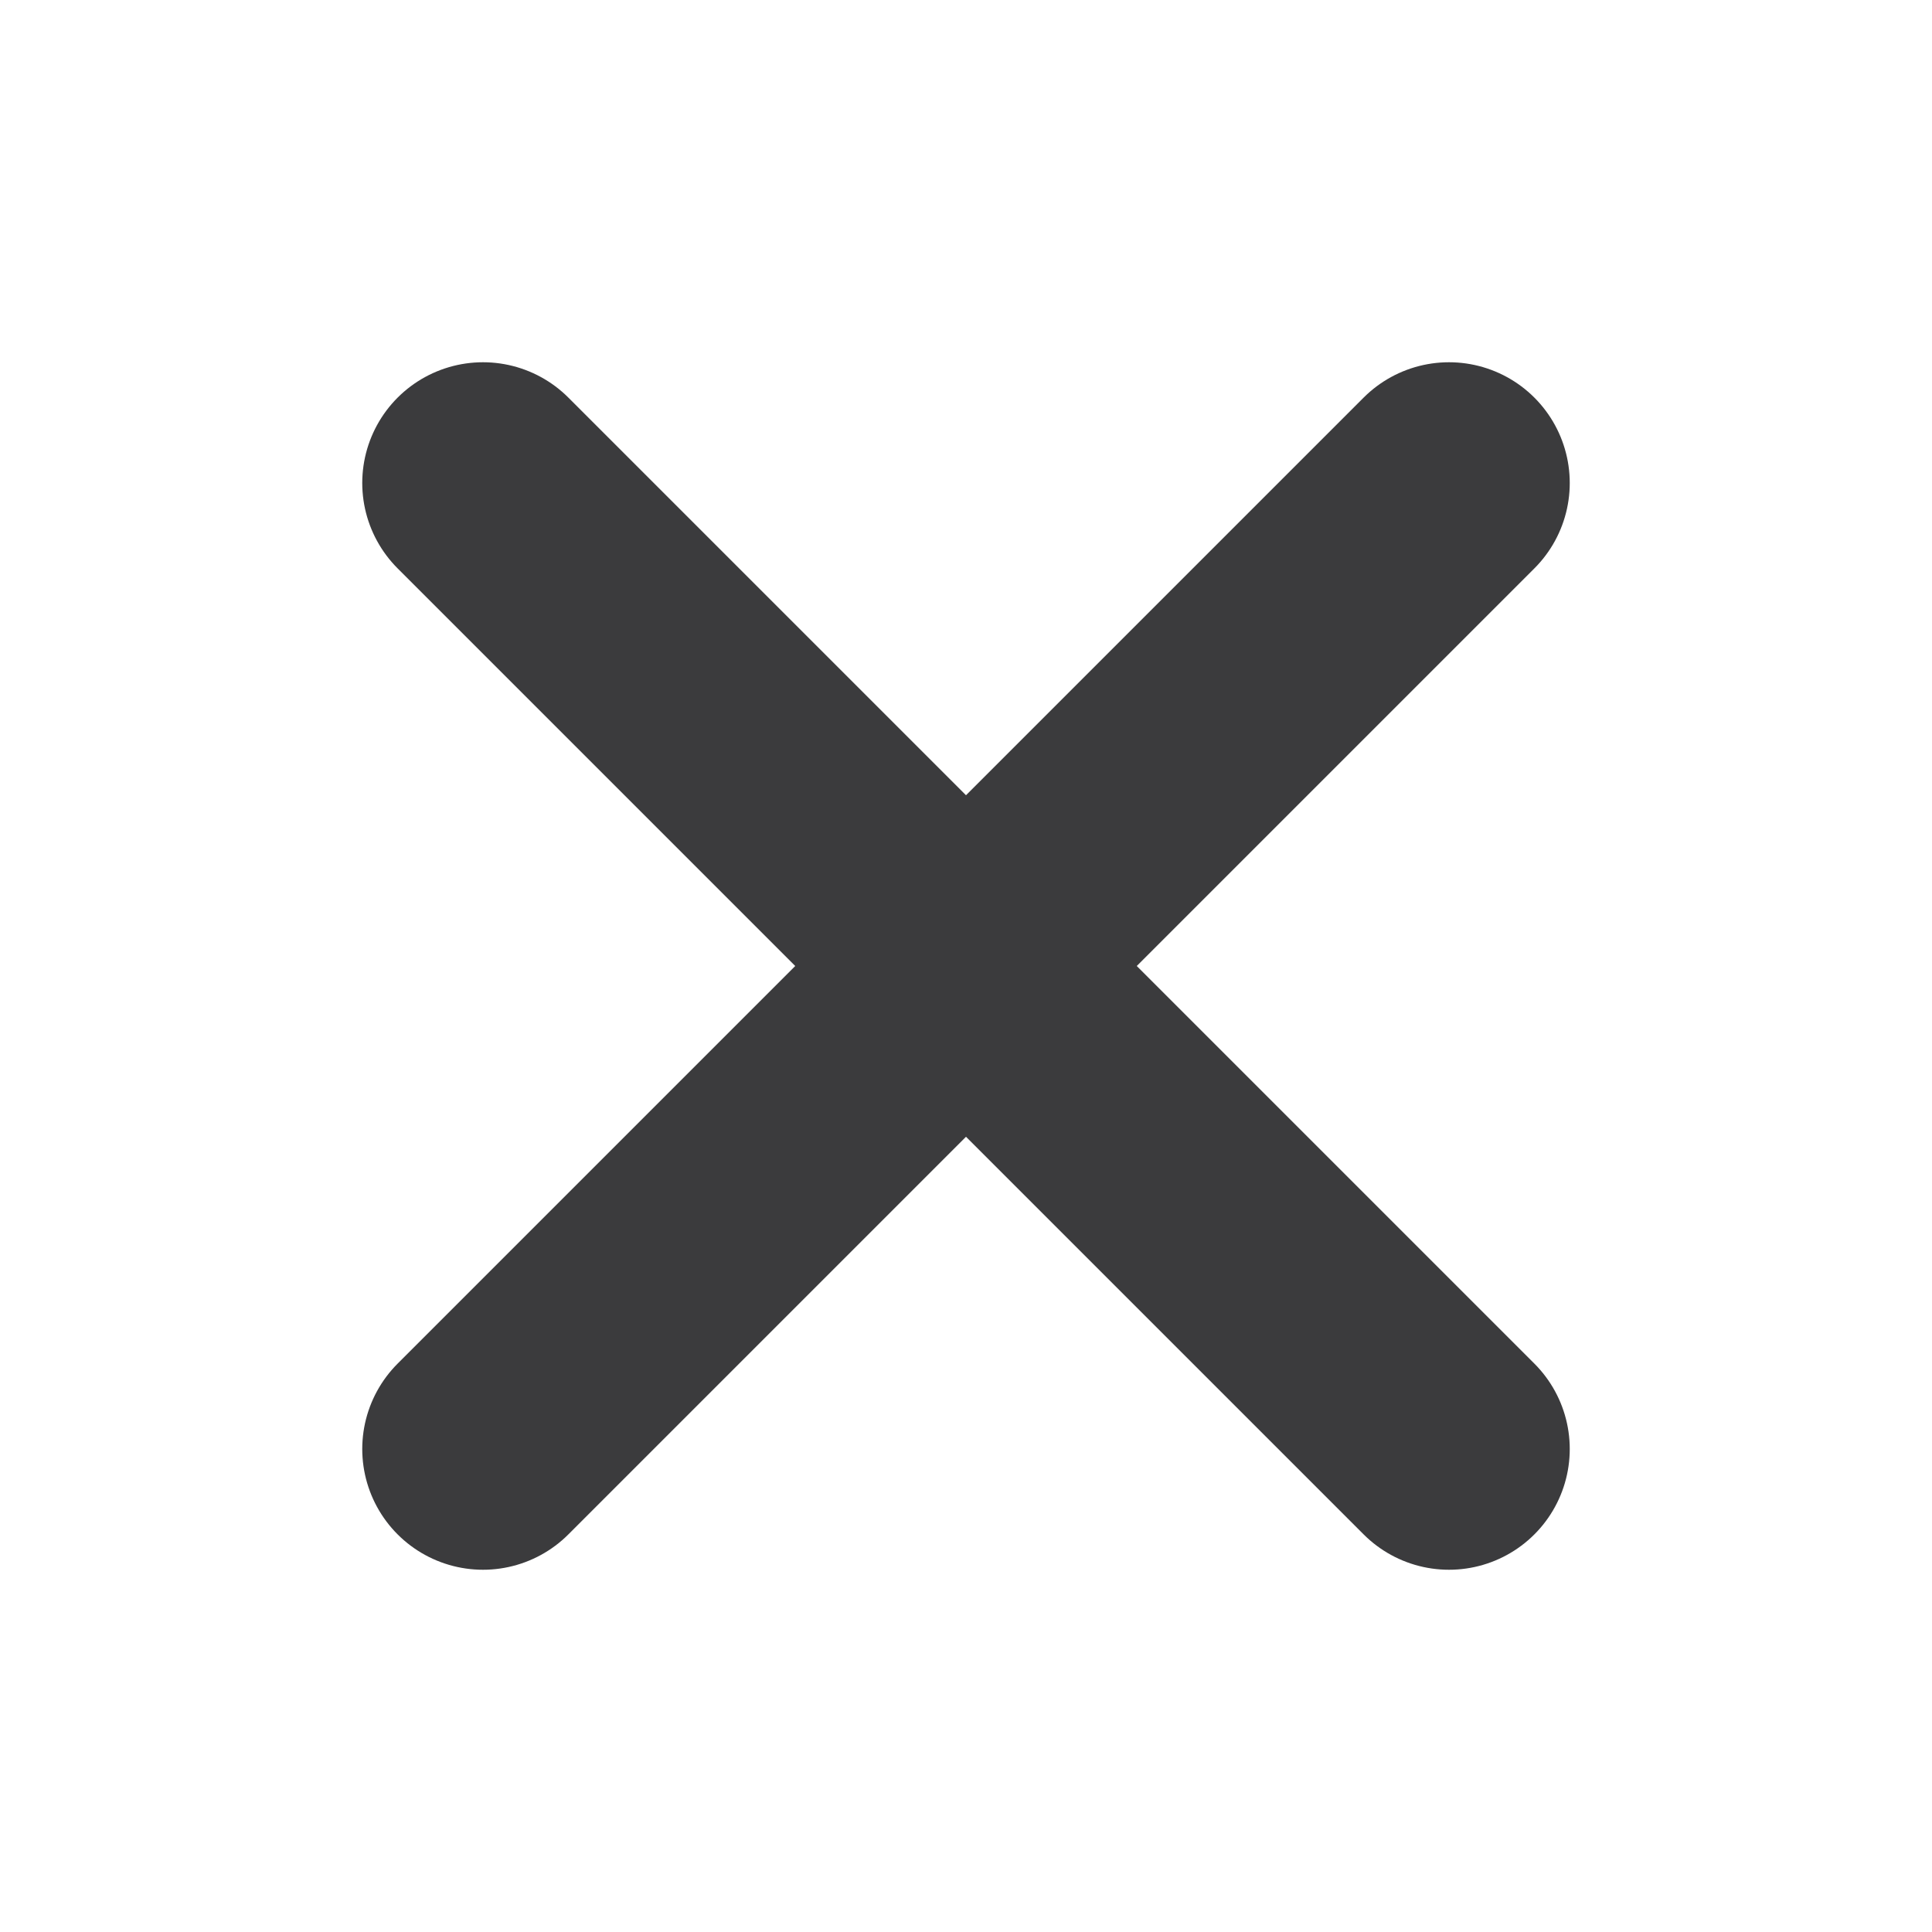
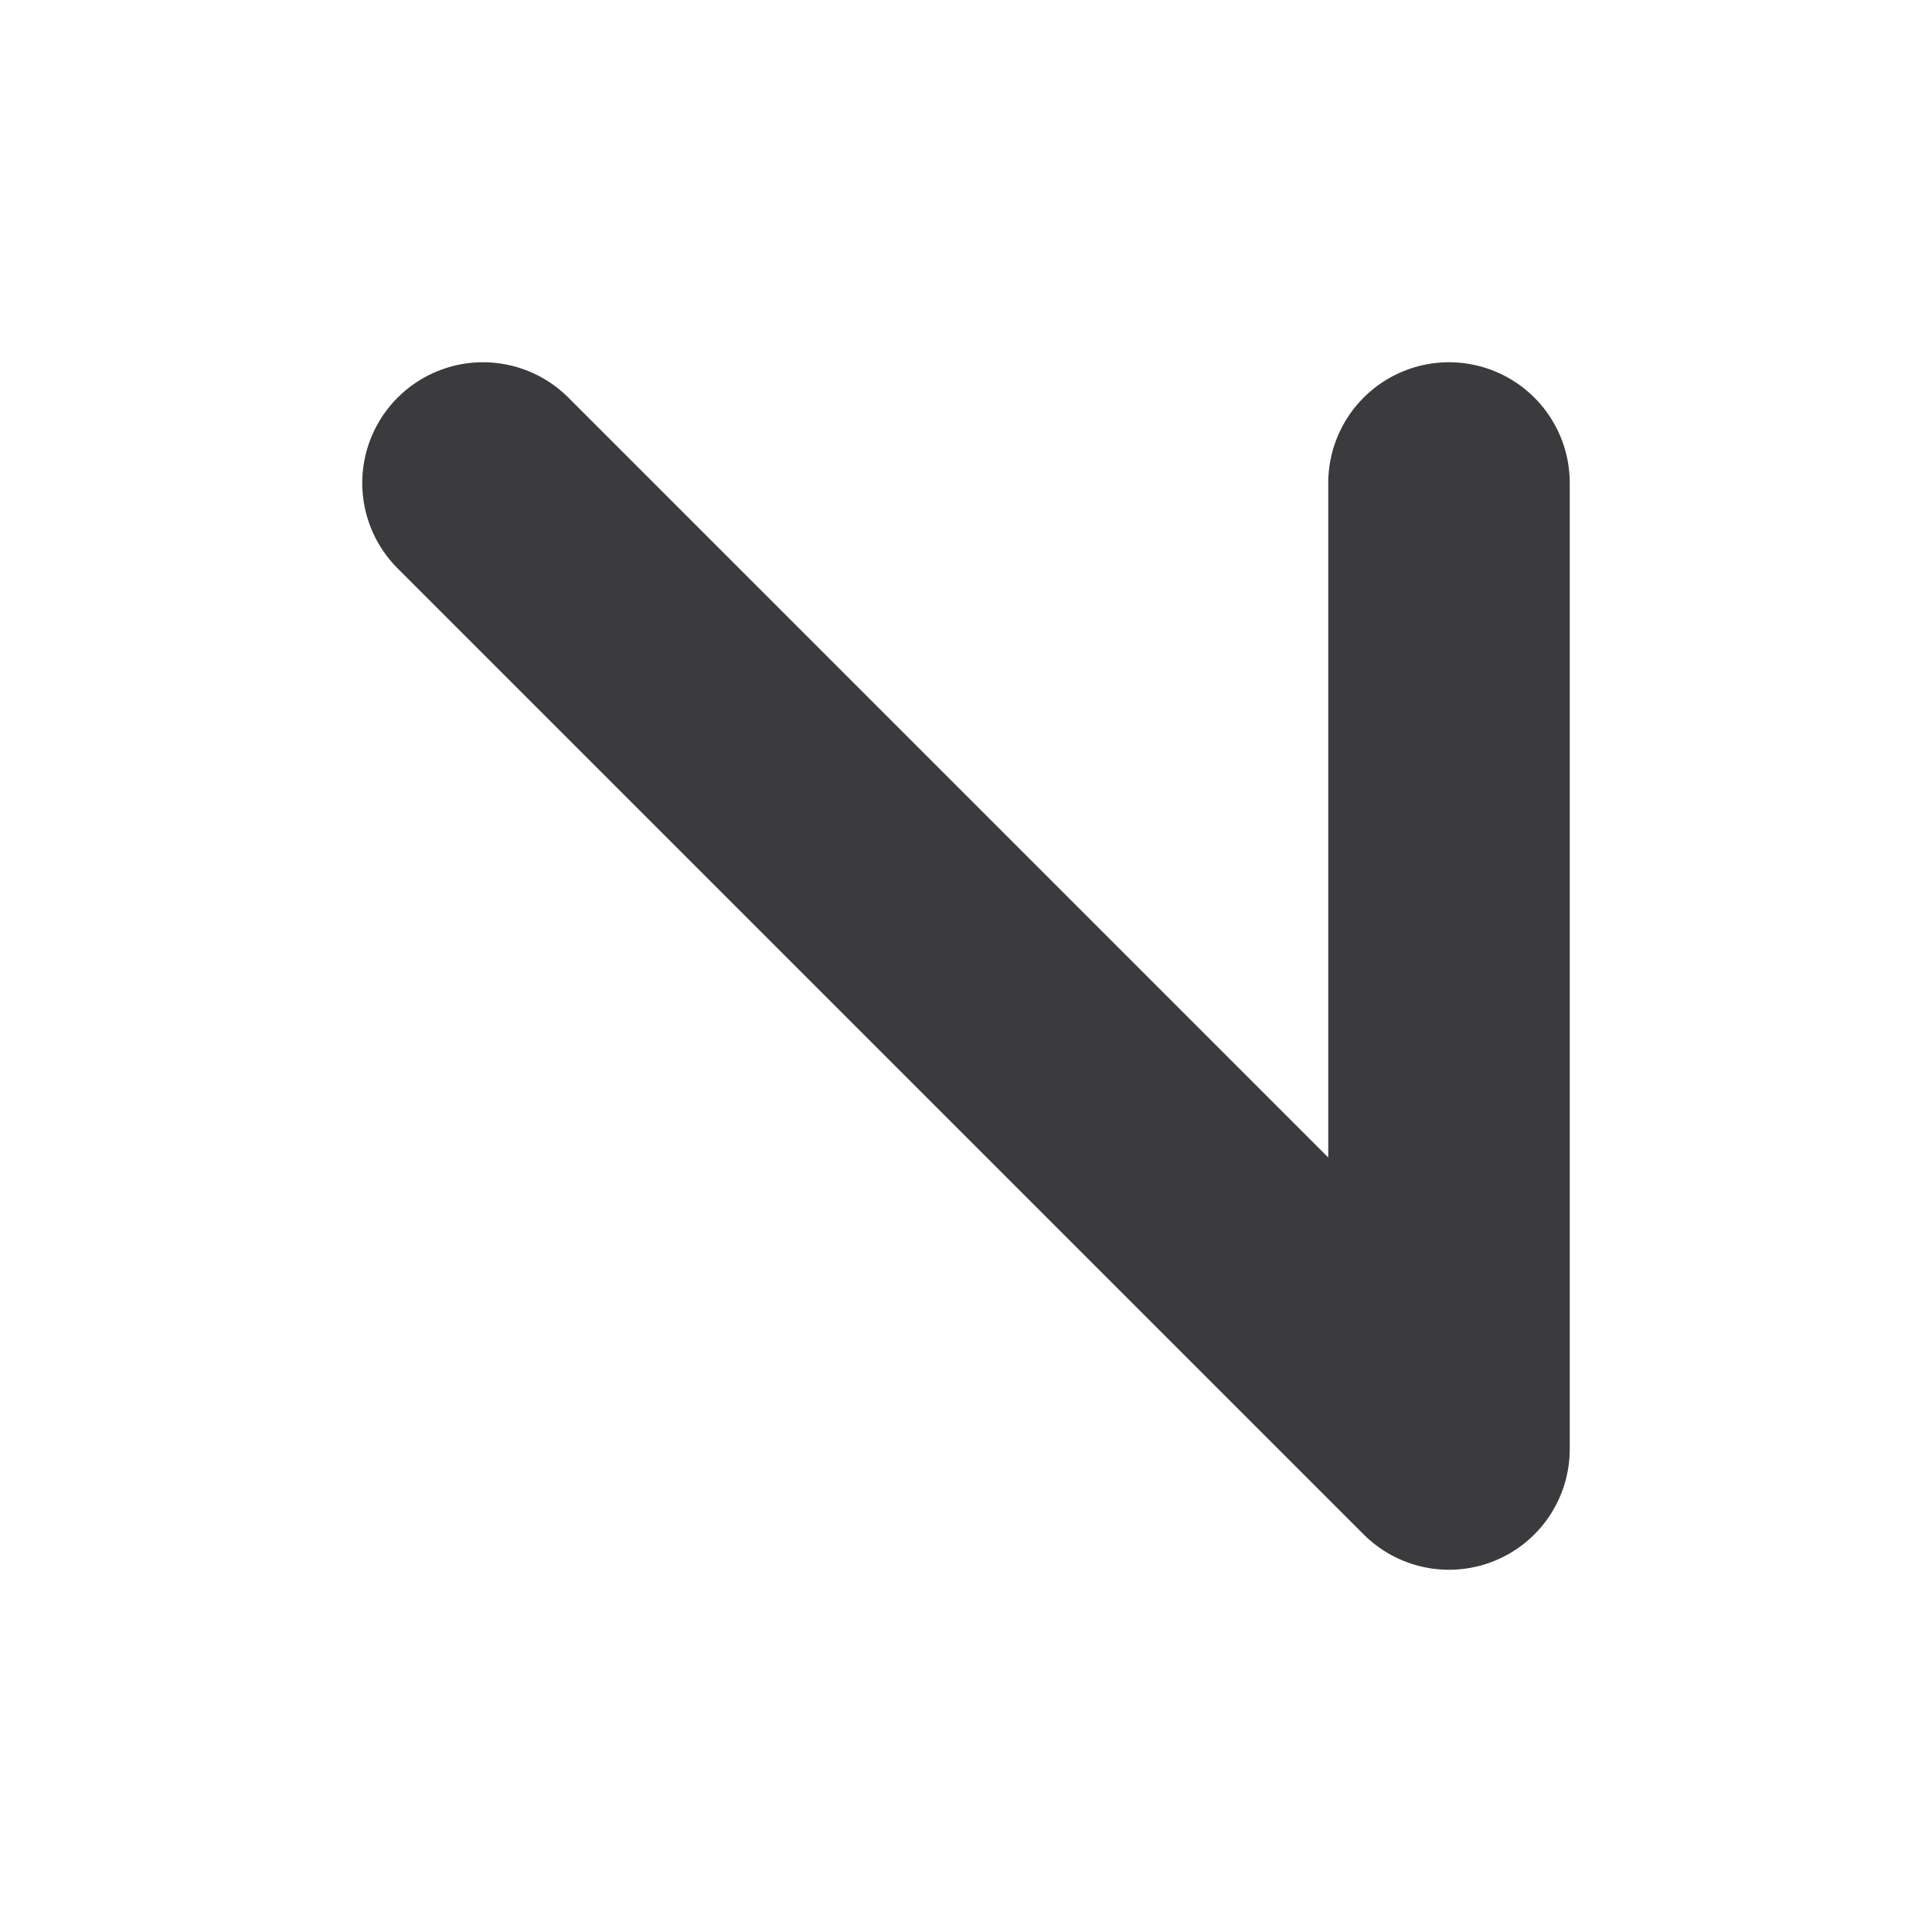
<svg xmlns="http://www.w3.org/2000/svg" width="16" height="16" viewBox="0 0 16 16" fill="none">
-   <path d="M4 4L12 12M4 12L12 4" stroke="#3B3B3D" stroke-width="2" stroke-linecap="round" stroke-linejoin="round" />
+   <path d="M4 4L12 12L12 4" stroke="#3B3B3D" stroke-width="2" stroke-linecap="round" stroke-linejoin="round" />
</svg>